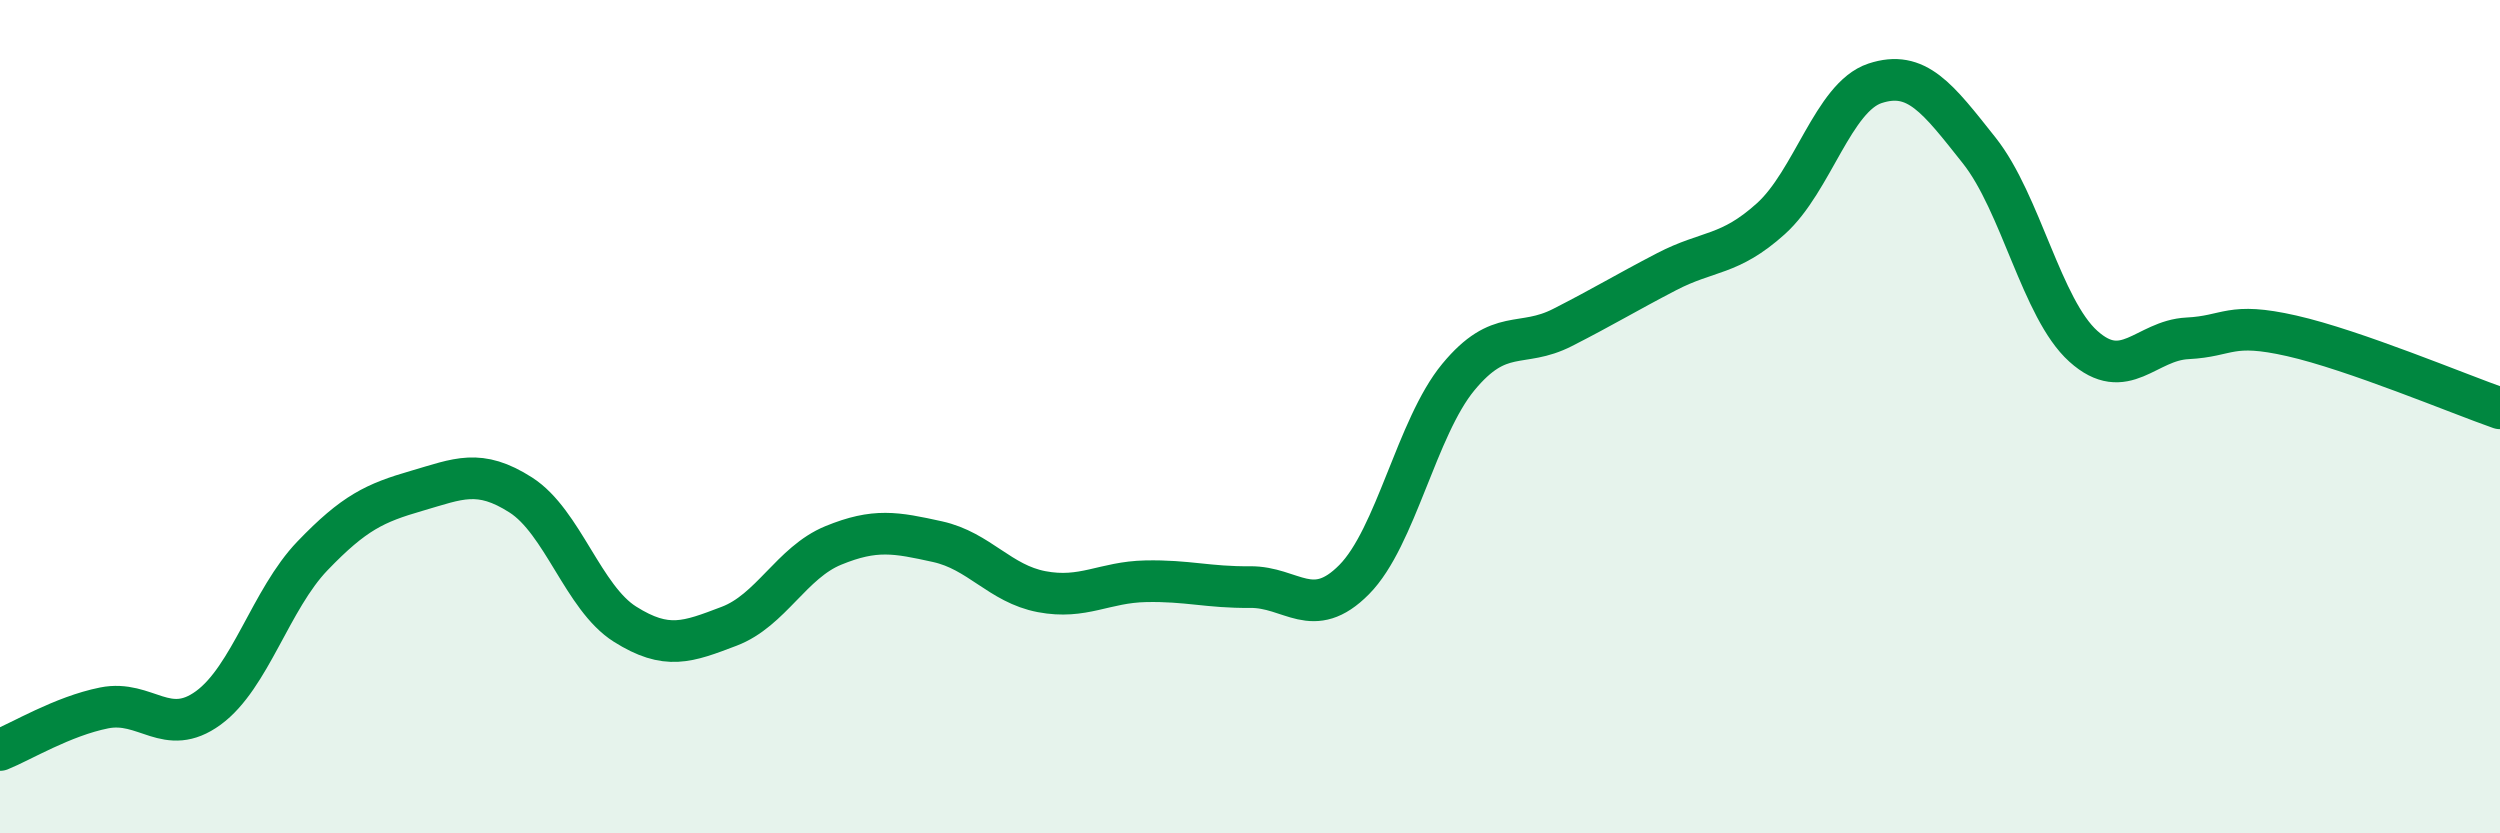
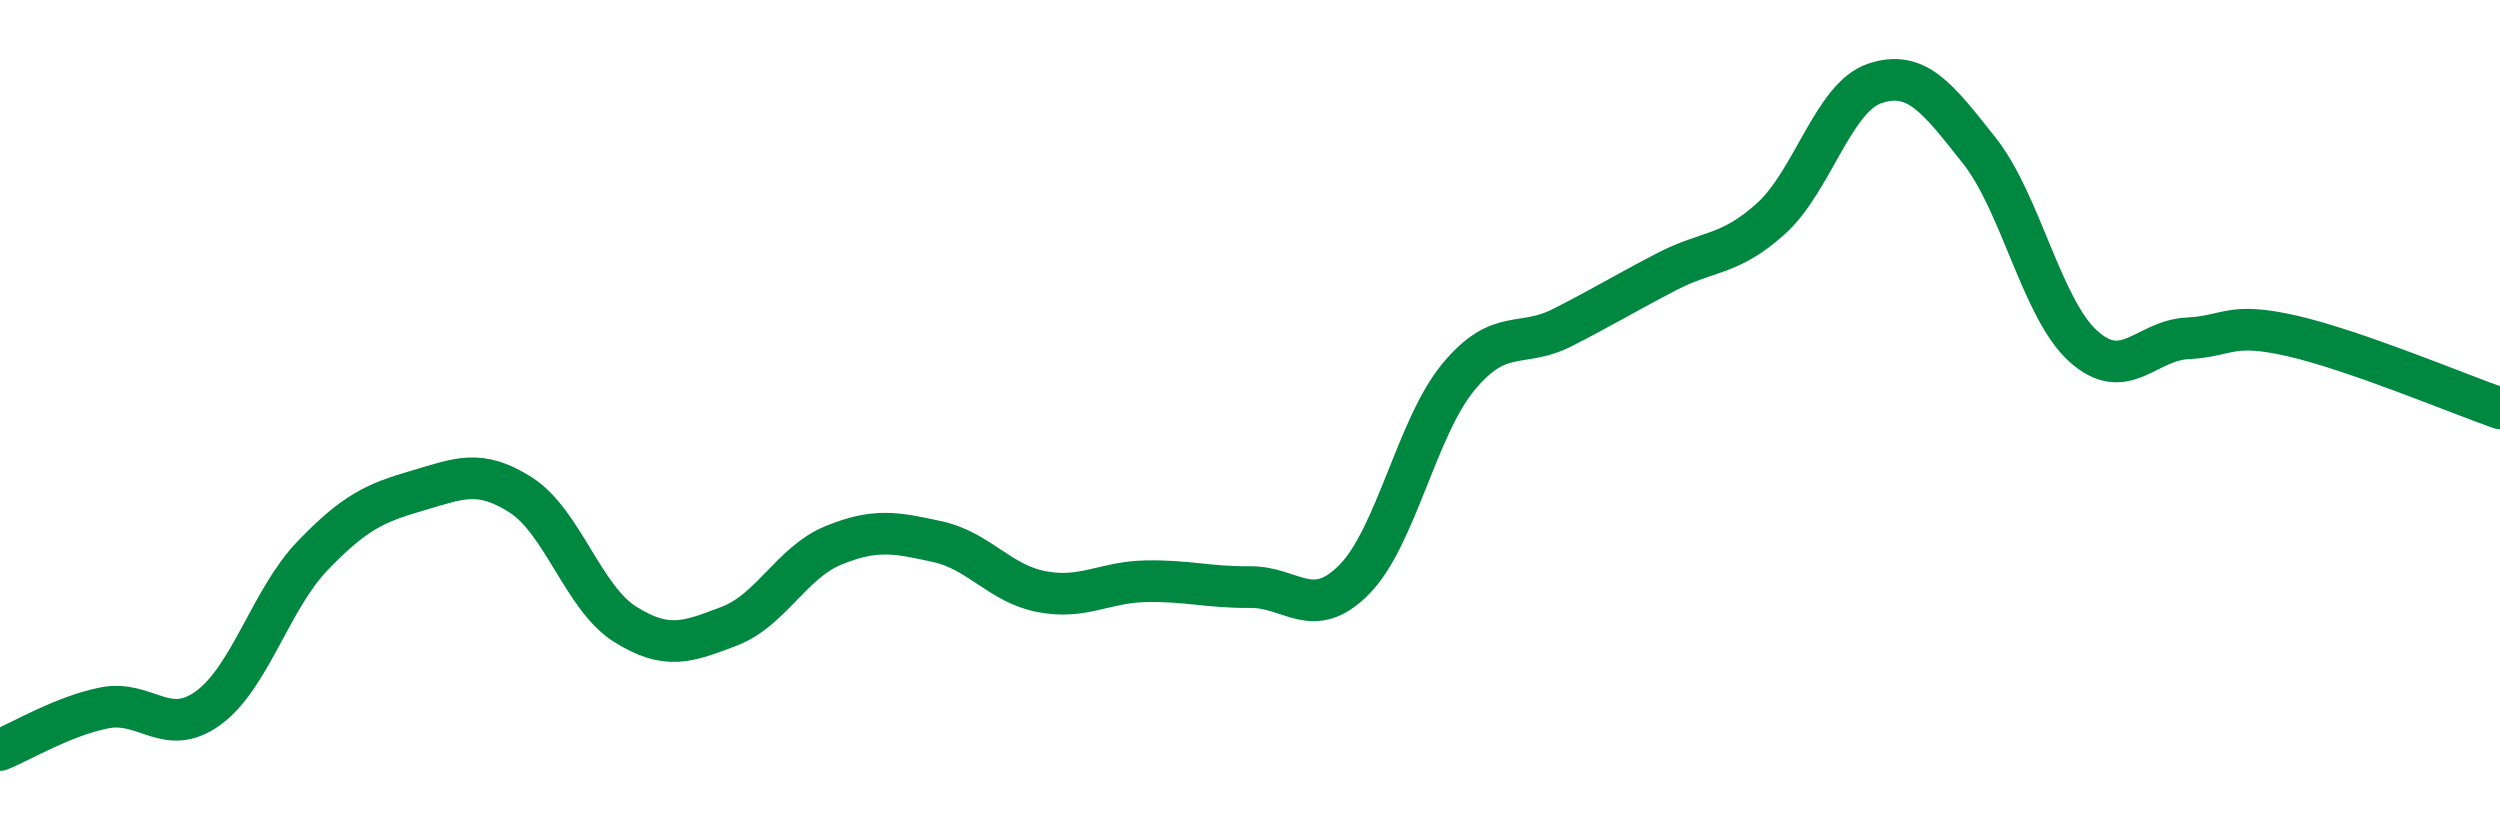
<svg xmlns="http://www.w3.org/2000/svg" width="60" height="20" viewBox="0 0 60 20">
-   <path d="M 0,18 C 0.5,17.8 1.5,17.19 2.5,16.99 C 3.5,16.79 4,17.72 5,16.99 C 6,16.26 6.5,14.38 7.5,13.34 C 8.5,12.3 9,12.07 10,11.78 C 11,11.49 11.5,11.24 12.5,11.88 C 13.5,12.52 14,14.35 15,14.98 C 16,15.61 16.5,15.41 17.5,15.03 C 18.5,14.65 19,13.5 20,13.09 C 21,12.68 21.5,12.78 22.5,13 C 23.5,13.22 24,14.01 25,14.2 C 26,14.39 26.5,13.97 27.5,13.95 C 28.5,13.93 29,14.1 30,14.09 C 31,14.08 31.5,14.92 32.5,13.91 C 33.5,12.9 34,10.26 35,9.05 C 36,7.84 36.5,8.37 37.5,7.86 C 38.5,7.35 39,7.04 40,6.52 C 41,6 41.5,6.15 42.5,5.25 C 43.5,4.35 44,2.33 45,2 C 46,1.67 46.5,2.35 47.5,3.61 C 48.5,4.87 49,7.41 50,8.31 C 51,9.21 51.5,8.17 52.5,8.12 C 53.5,8.07 53.5,7.72 55,8.06 C 56.5,8.4 59,9.45 60,9.8L60 20L0 20Z" fill="#008740" opacity="0.1" stroke-linecap="round" stroke-linejoin="round" />
  <path d="M 0,18 C 0.5,17.8 1.5,17.19 2.5,16.99 C 3.5,16.79 4,17.72 5,16.99 C 6,16.26 6.5,14.38 7.5,13.34 C 8.5,12.3 9,12.07 10,11.78 C 11,11.49 11.5,11.24 12.5,11.88 C 13.5,12.52 14,14.35 15,14.98 C 16,15.61 16.5,15.41 17.5,15.03 C 18.5,14.65 19,13.5 20,13.09 C 21,12.68 21.5,12.78 22.5,13 C 23.5,13.22 24,14.01 25,14.2 C 26,14.39 26.5,13.97 27.5,13.95 C 28.5,13.93 29,14.1 30,14.09 C 31,14.08 31.5,14.92 32.5,13.91 C 33.5,12.9 34,10.26 35,9.05 C 36,7.84 36.5,8.37 37.5,7.86 C 38.5,7.35 39,7.04 40,6.52 C 41,6 41.5,6.15 42.5,5.25 C 43.5,4.35 44,2.33 45,2 C 46,1.67 46.5,2.35 47.5,3.61 C 48.5,4.87 49,7.41 50,8.31 C 51,9.21 51.5,8.17 52.5,8.12 C 53.5,8.07 53.5,7.72 55,8.06 C 56.5,8.4 59,9.45 60,9.8" stroke="#008740" stroke-width="1" fill="none" stroke-linecap="round" stroke-linejoin="round" />
</svg>